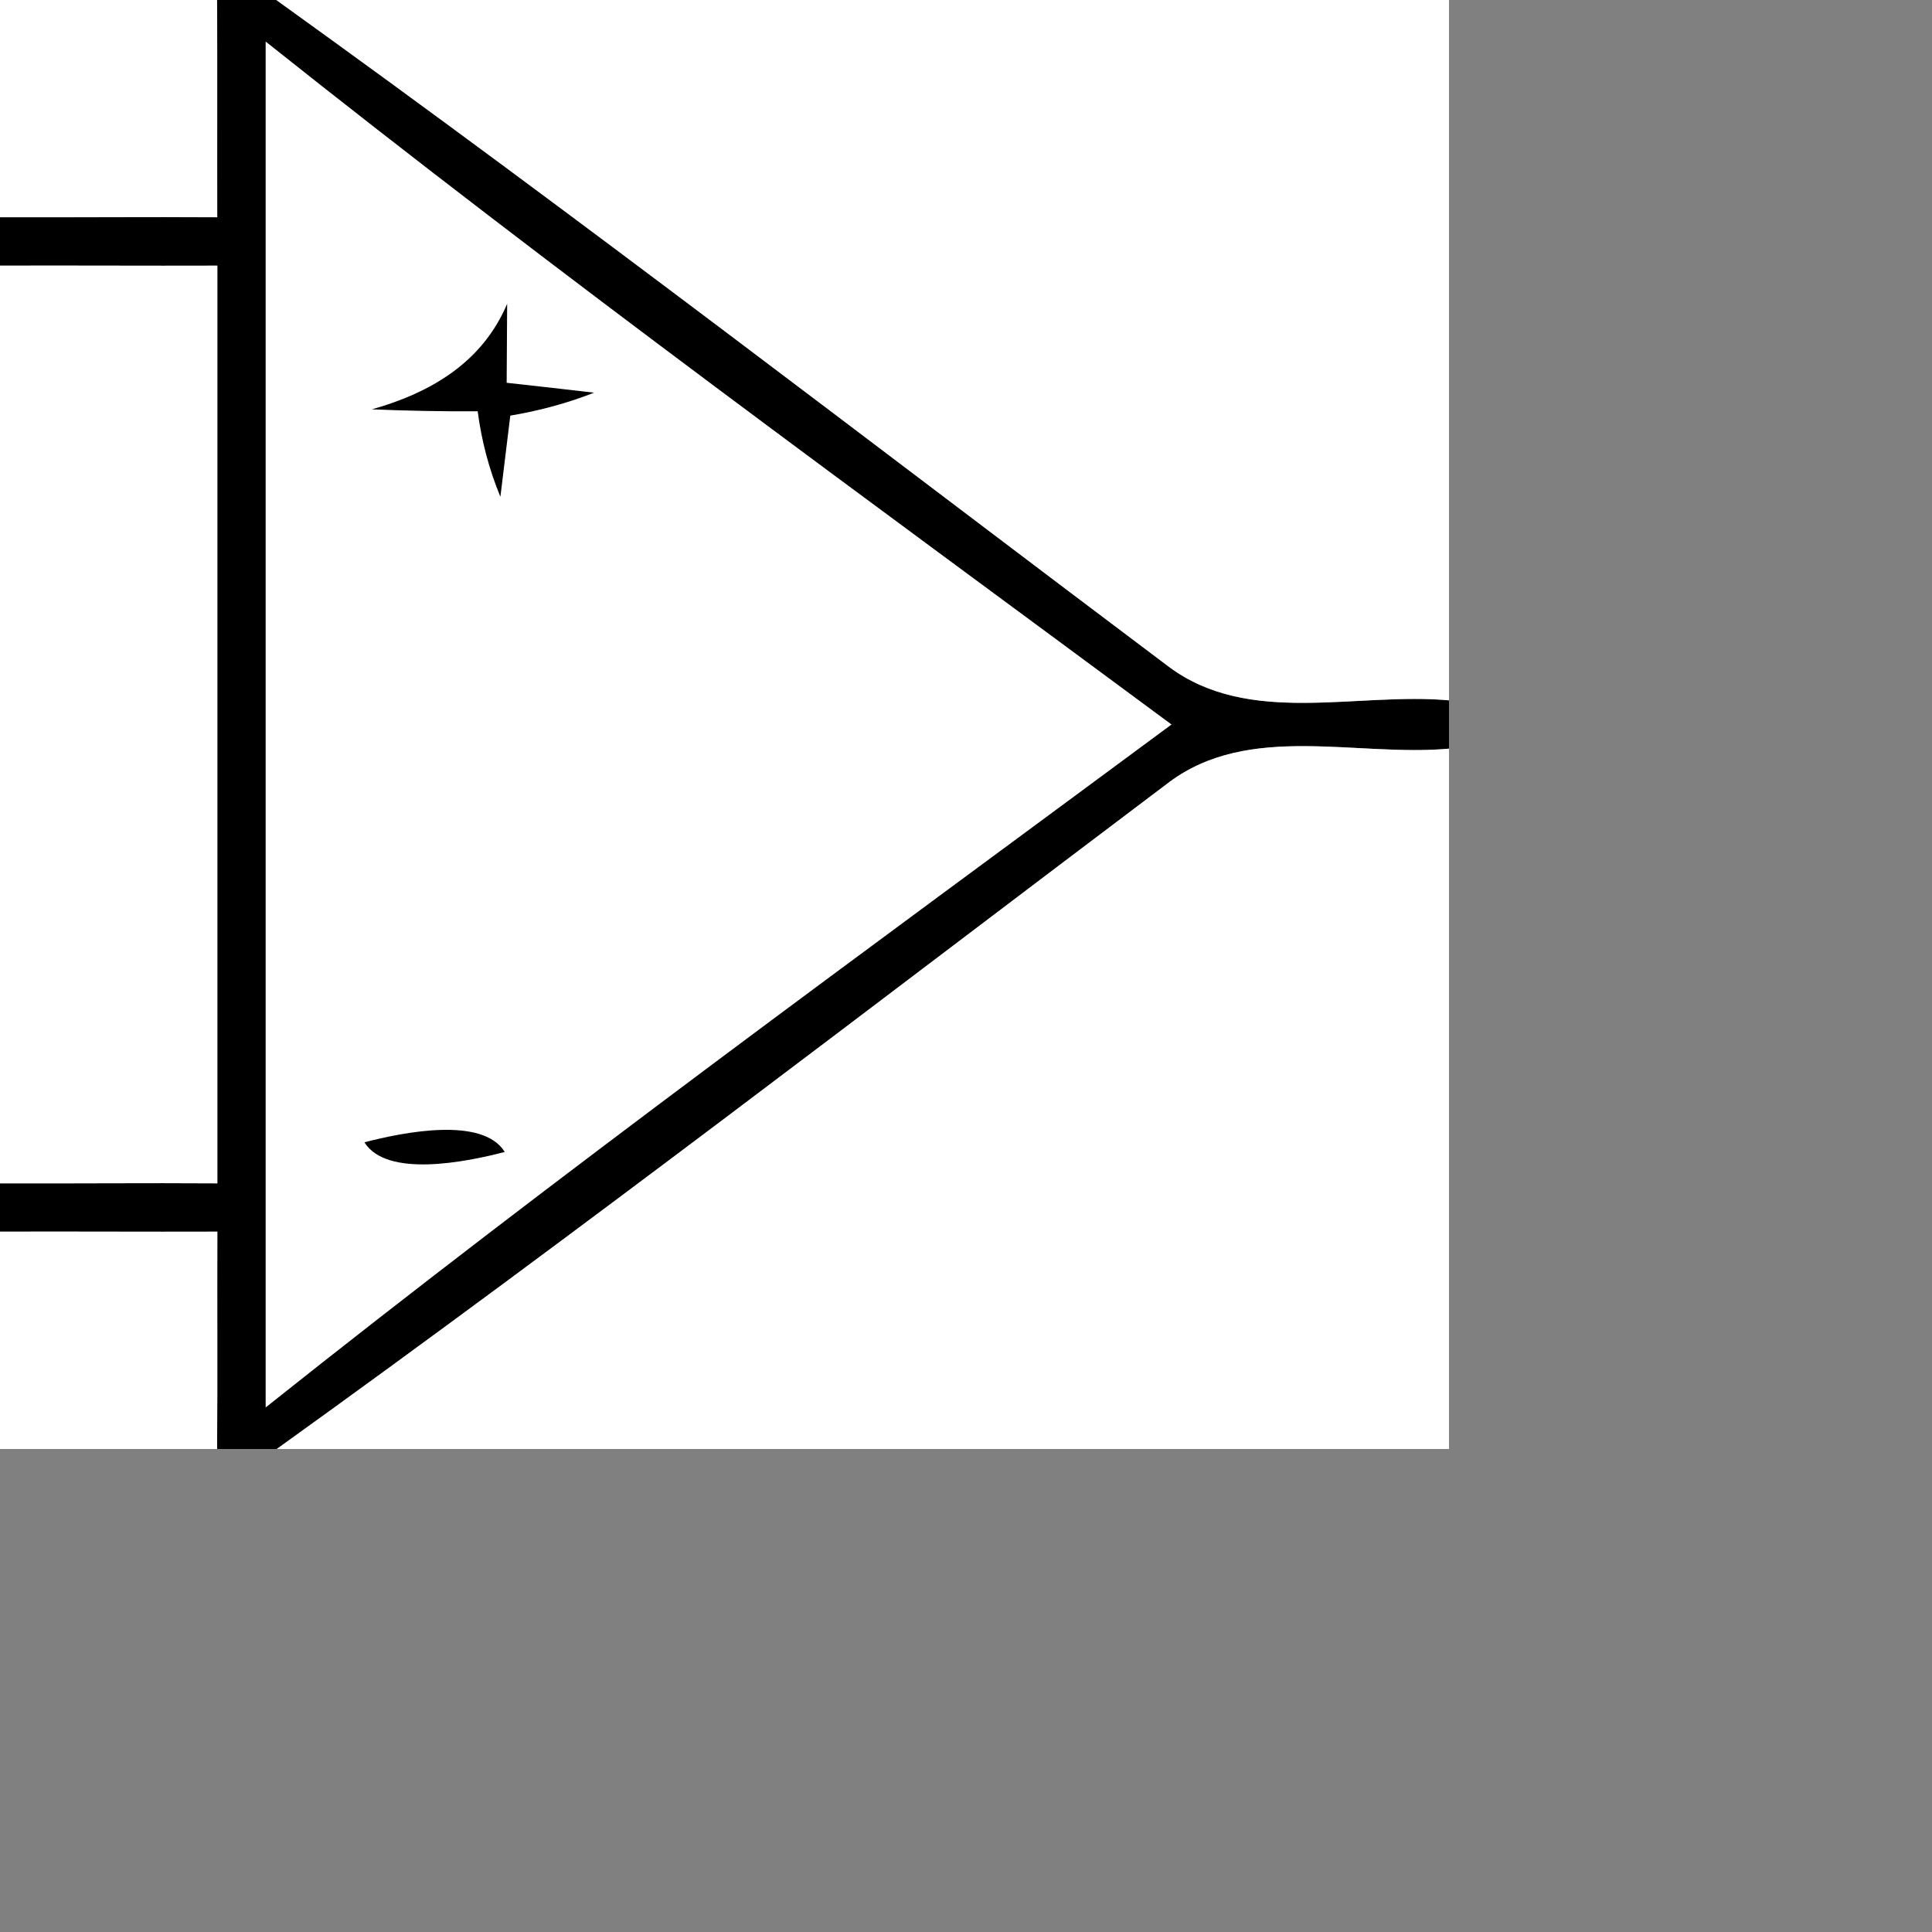
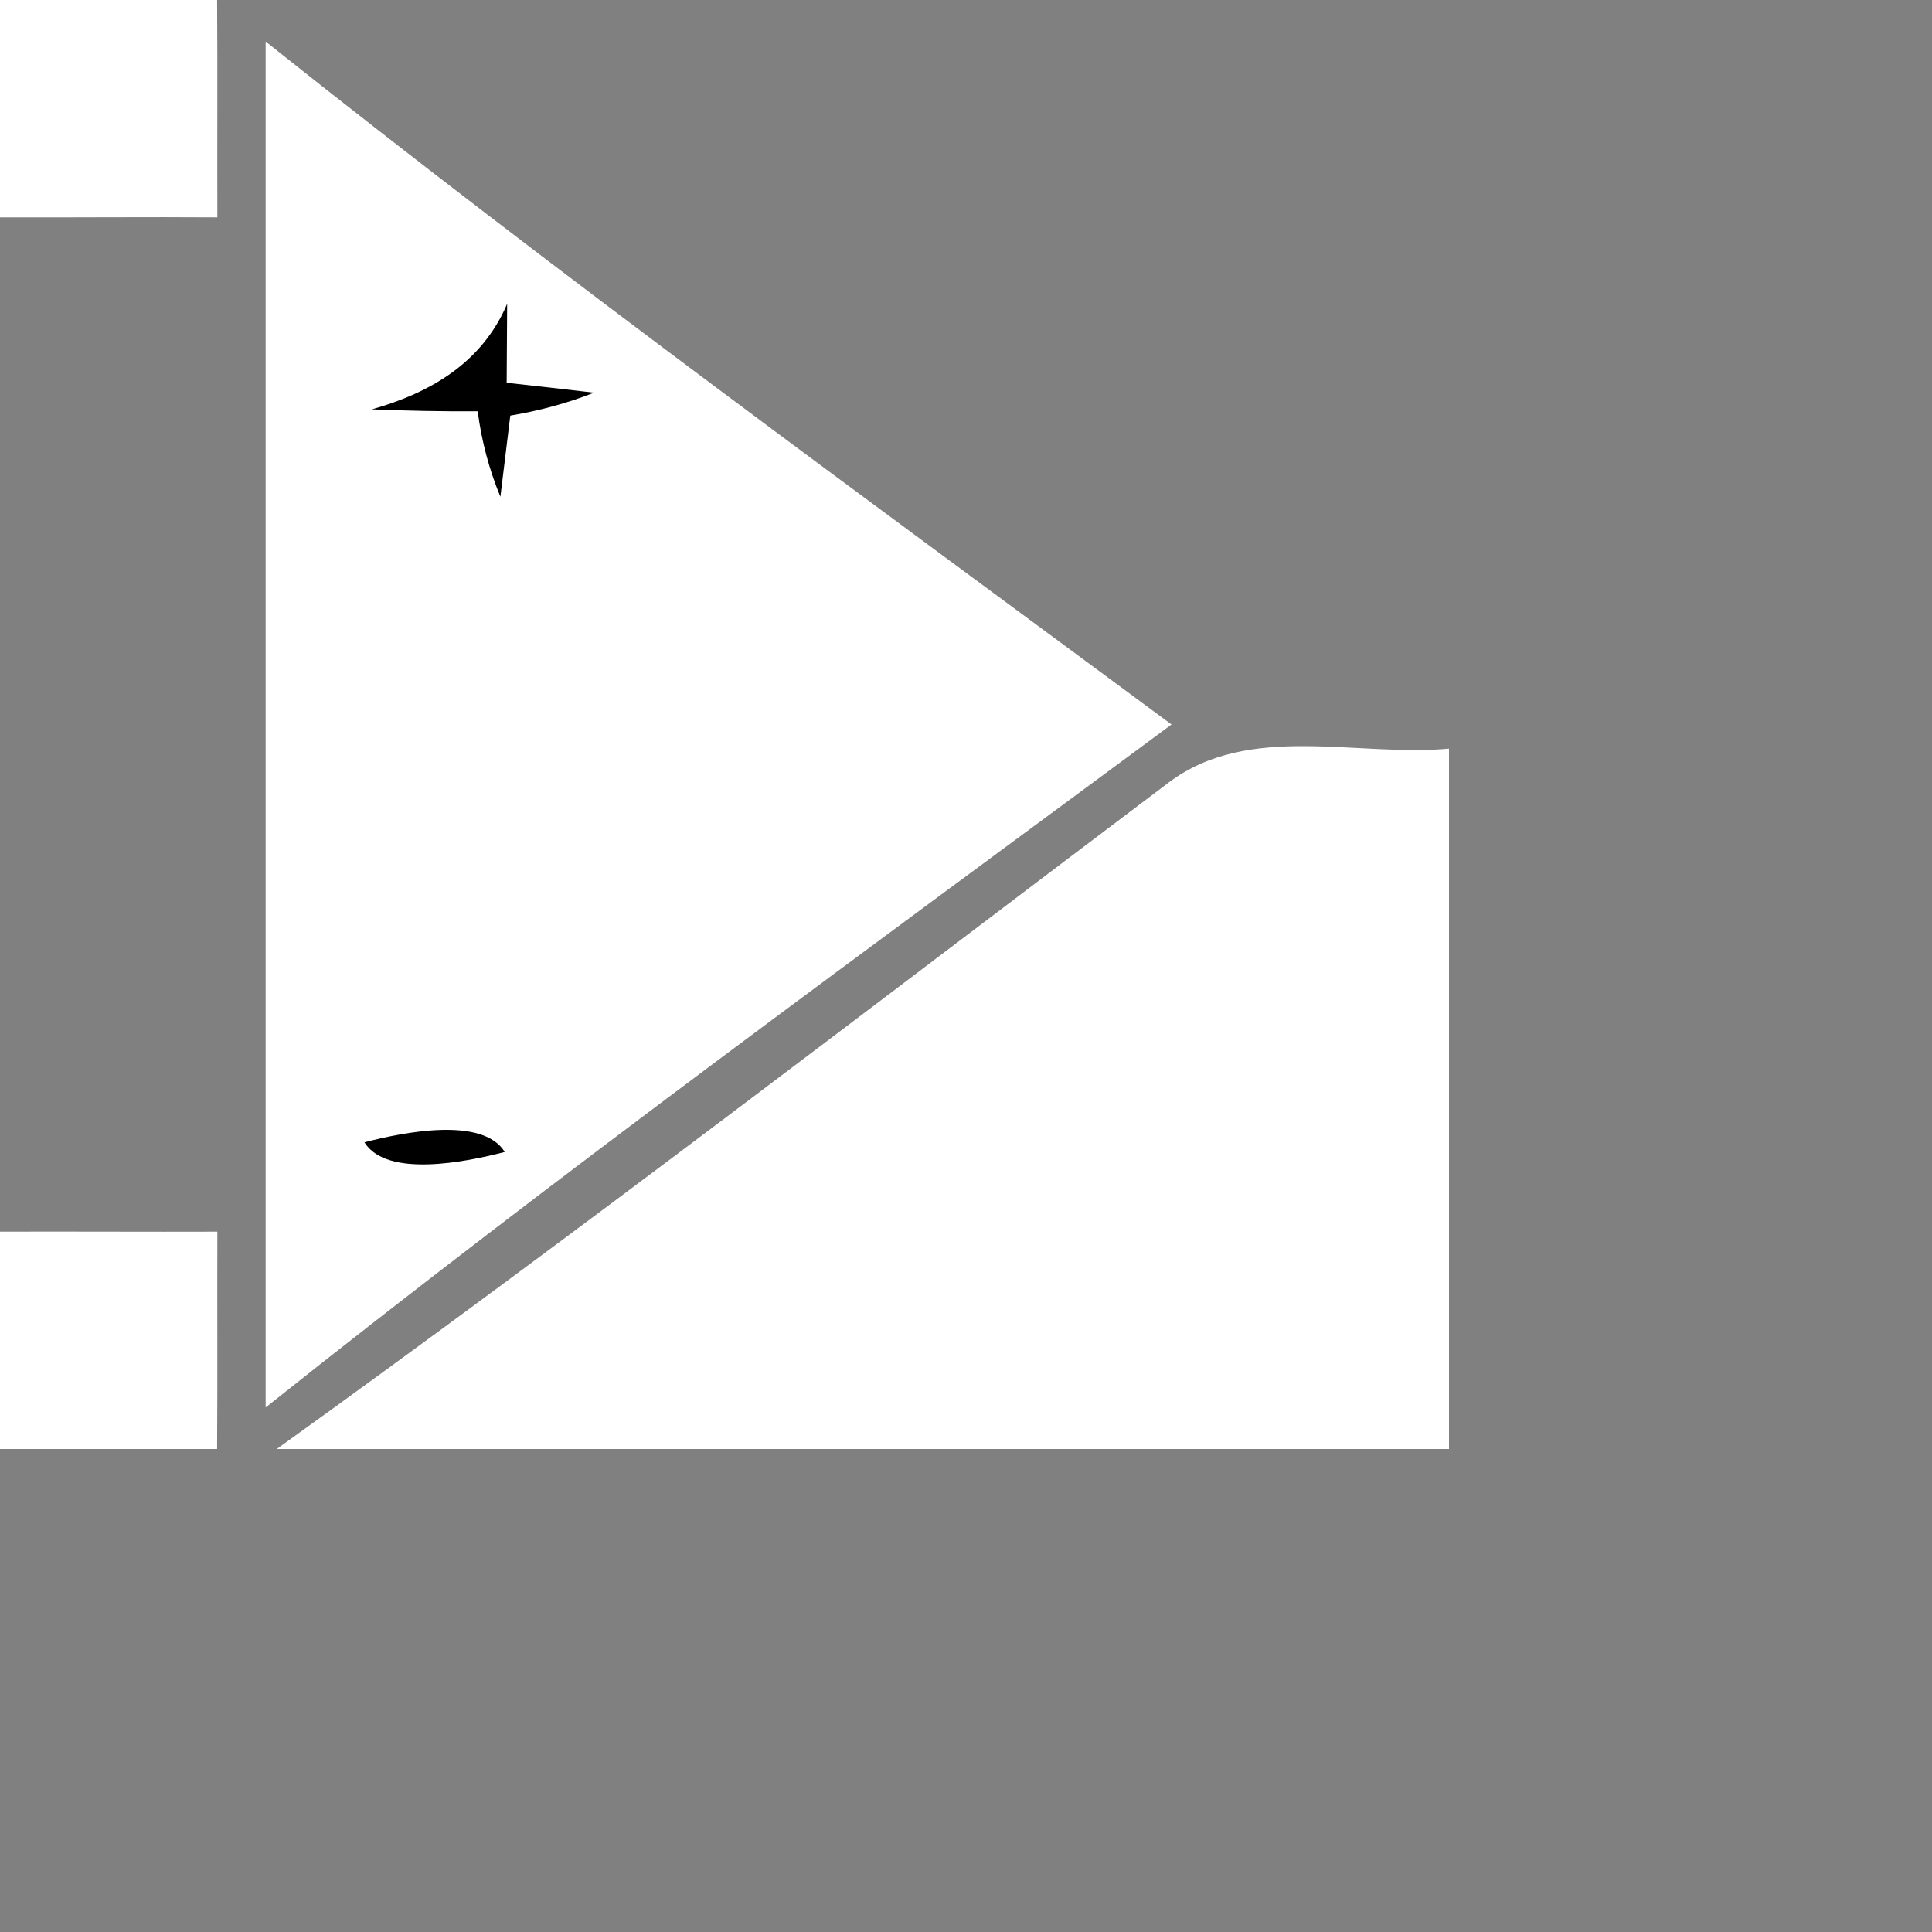
<svg xmlns="http://www.w3.org/2000/svg" width="60pt" height="60pt" version="1.1">
  <rect width="100%" height="100%" fill="#808080" stroke="none" />
  <g id="x" class="op-amp">
    <path fill="#ffffff" d=" M 0.00 0.00 L 8.99 0.00 C 9.01 3.00 8.99 6.00 9.00 9.00 C 6.00 8.98 3.00 9.01 0.00 9.00 L 0.00 0.00 Z" />
-     <path fill="#000000" d=" M 8.99 0.00 L 11.44 0.00 C 23.93 8.97 36.11 18.37 48.40 27.61 C 51.73 30.09 56.16 28.65 60.00 29.00 L 60.00 31.00 C 56.17 31.35 51.73 29.91 48.41 32.39 C 36.13 41.65 23.95 51.03 11.46 60.00 L 8.99 60.00 C 9.01 57.00 8.99 54.00 9.00 51.00 C 6.00 51.01 3.00 50.99 0.00 51.00 L 0.00 49.00 C 3.00 49.01 6.00 48.98 9.00 49.00 C 9.00 36.33 9.00 23.67 9.00 11.00 C 6.00 11.01 3.00 10.99 0.00 11.00 L 0.00 9.00 C 3.00 9.01 6.00 8.98 9.00 9.00 C 8.99 6.00 9.01 3.00 8.99 0.00 Z" />
-     <path fill="#ffffff" d=" M 11.44 0.00 L 60.00 0.00 L 60.00 29.00 C 56.16 28.65 51.73 30.09 48.40 27.61 C 36.11 18.37 23.93 8.97 11.44 0.00 Z" />
    <path fill="#ffffff" d=" M 11.00 1.72 C 23.24 11.47 35.93 20.69 48.51 30.00 C 35.93 39.31 23.24 48.53 11.00 58.28 C 11.00 39.43 11.00 20.57 11.00 1.72 Z" />
-     <path fill="#ffffff" d=" M 0.00 11.00 C 3.00 10.99 6.00 11.01 9.00 11.00 C 9.00 23.67 9.00 36.33 9.00 49.00 C 6.00 48.98 3.00 49.01 0.00 49.00 L 0.00 11.00 Z" />
    <path fill="#000000" d=" M 15.40 16.95 C 17.84 16.26 19.97 15.01 21.00 12.58 C 21.00 13.40 20.98 15.03 20.98 15.85 C 21.88 15.95 23.69 16.15 24.60 16.26 C 23.48 16.70 22.32 17.01 21.13 17.21 C 21.03 18.05 20.82 19.73 20.72 20.57 C 20.25 19.43 19.94 18.26 19.78 17.03 C 18.32 17.04 16.86 17.01 15.40 16.95 Z" />
    <path fill="#ffffff" d=" M 48.41 32.39 C 51.73 29.91 56.17 31.35 60.00 31.00 L 60.00 60.00 L 11.46 60.00 C 23.95 51.03 36.13 41.65 48.41 32.39 Z" />
    <path fill="#000000" d=" M 15.09 47.30 C 16.71 46.88 19.99 46.22 20.90 47.70 C 19.29 48.12 16.01 48.78 15.09 47.30 Z" />
    <path fill="#ffffff" d=" M 0.00 51.00 C 3.00 50.99 6.00 51.01 9.00 51.00 C 8.99 54.00 9.01 57.00 8.99 60.00 L 0.00 60.00 L 0.00 51.00 Z" />
  </g>
</svg>